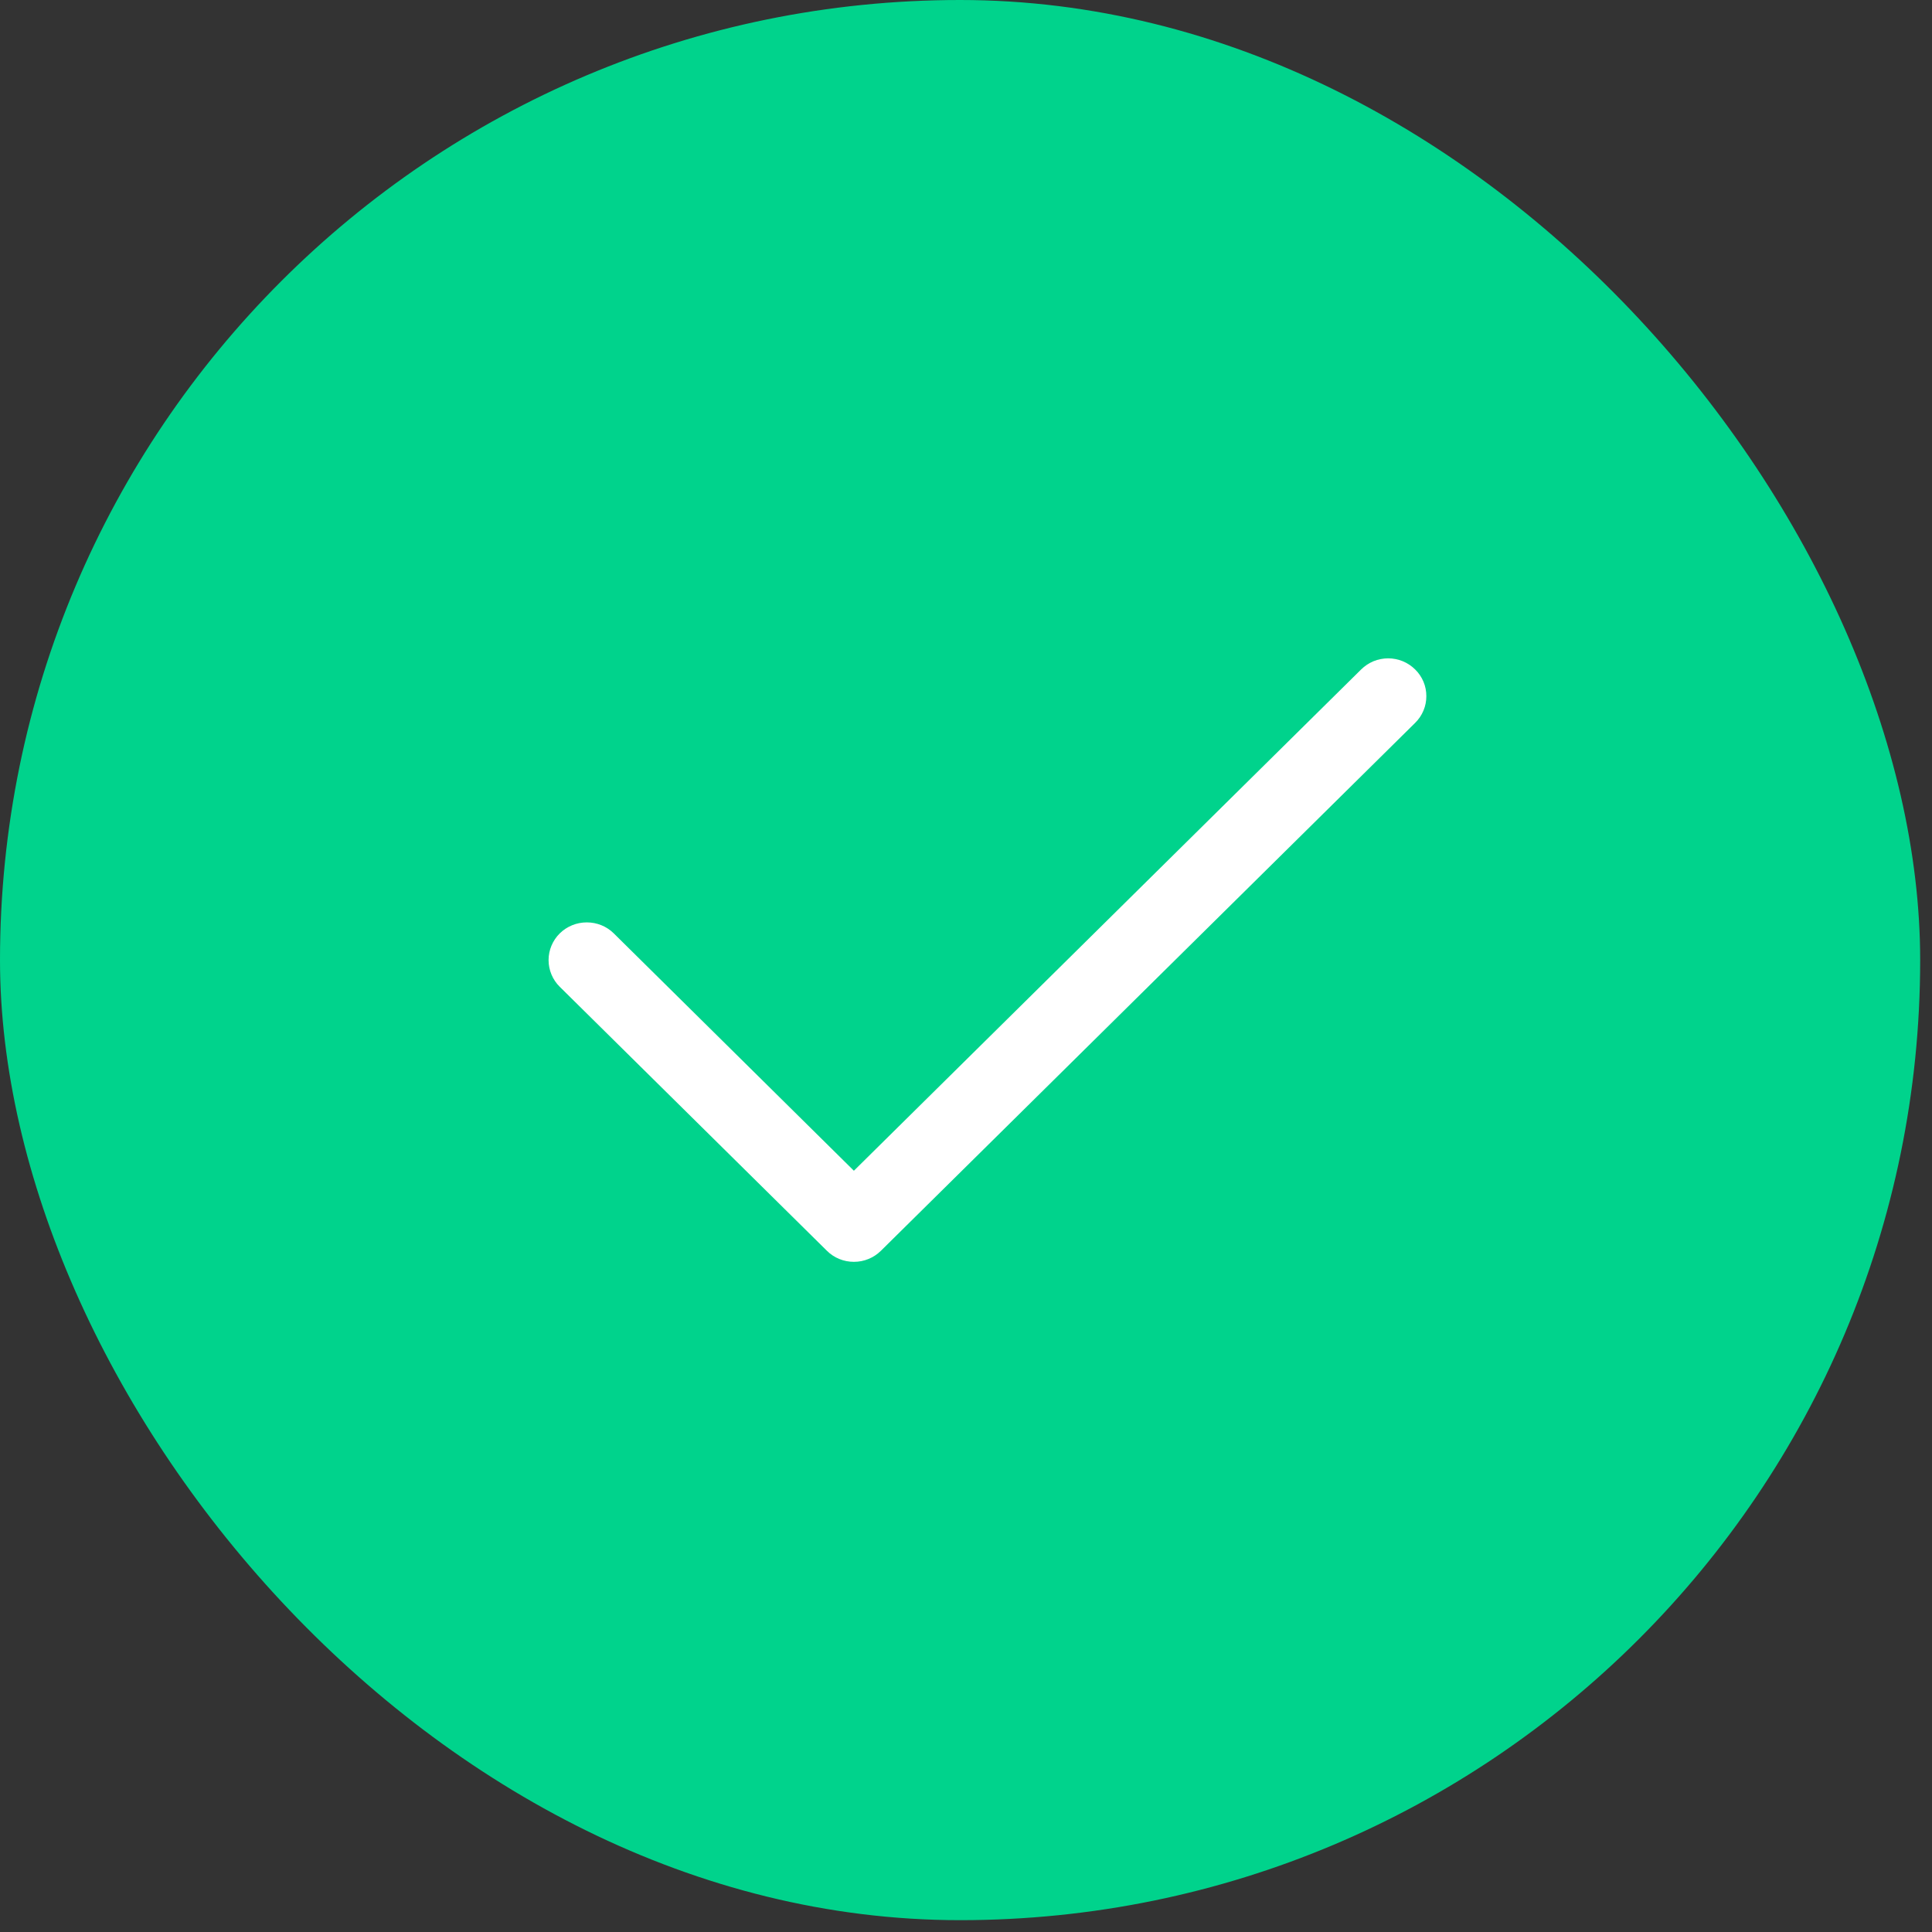
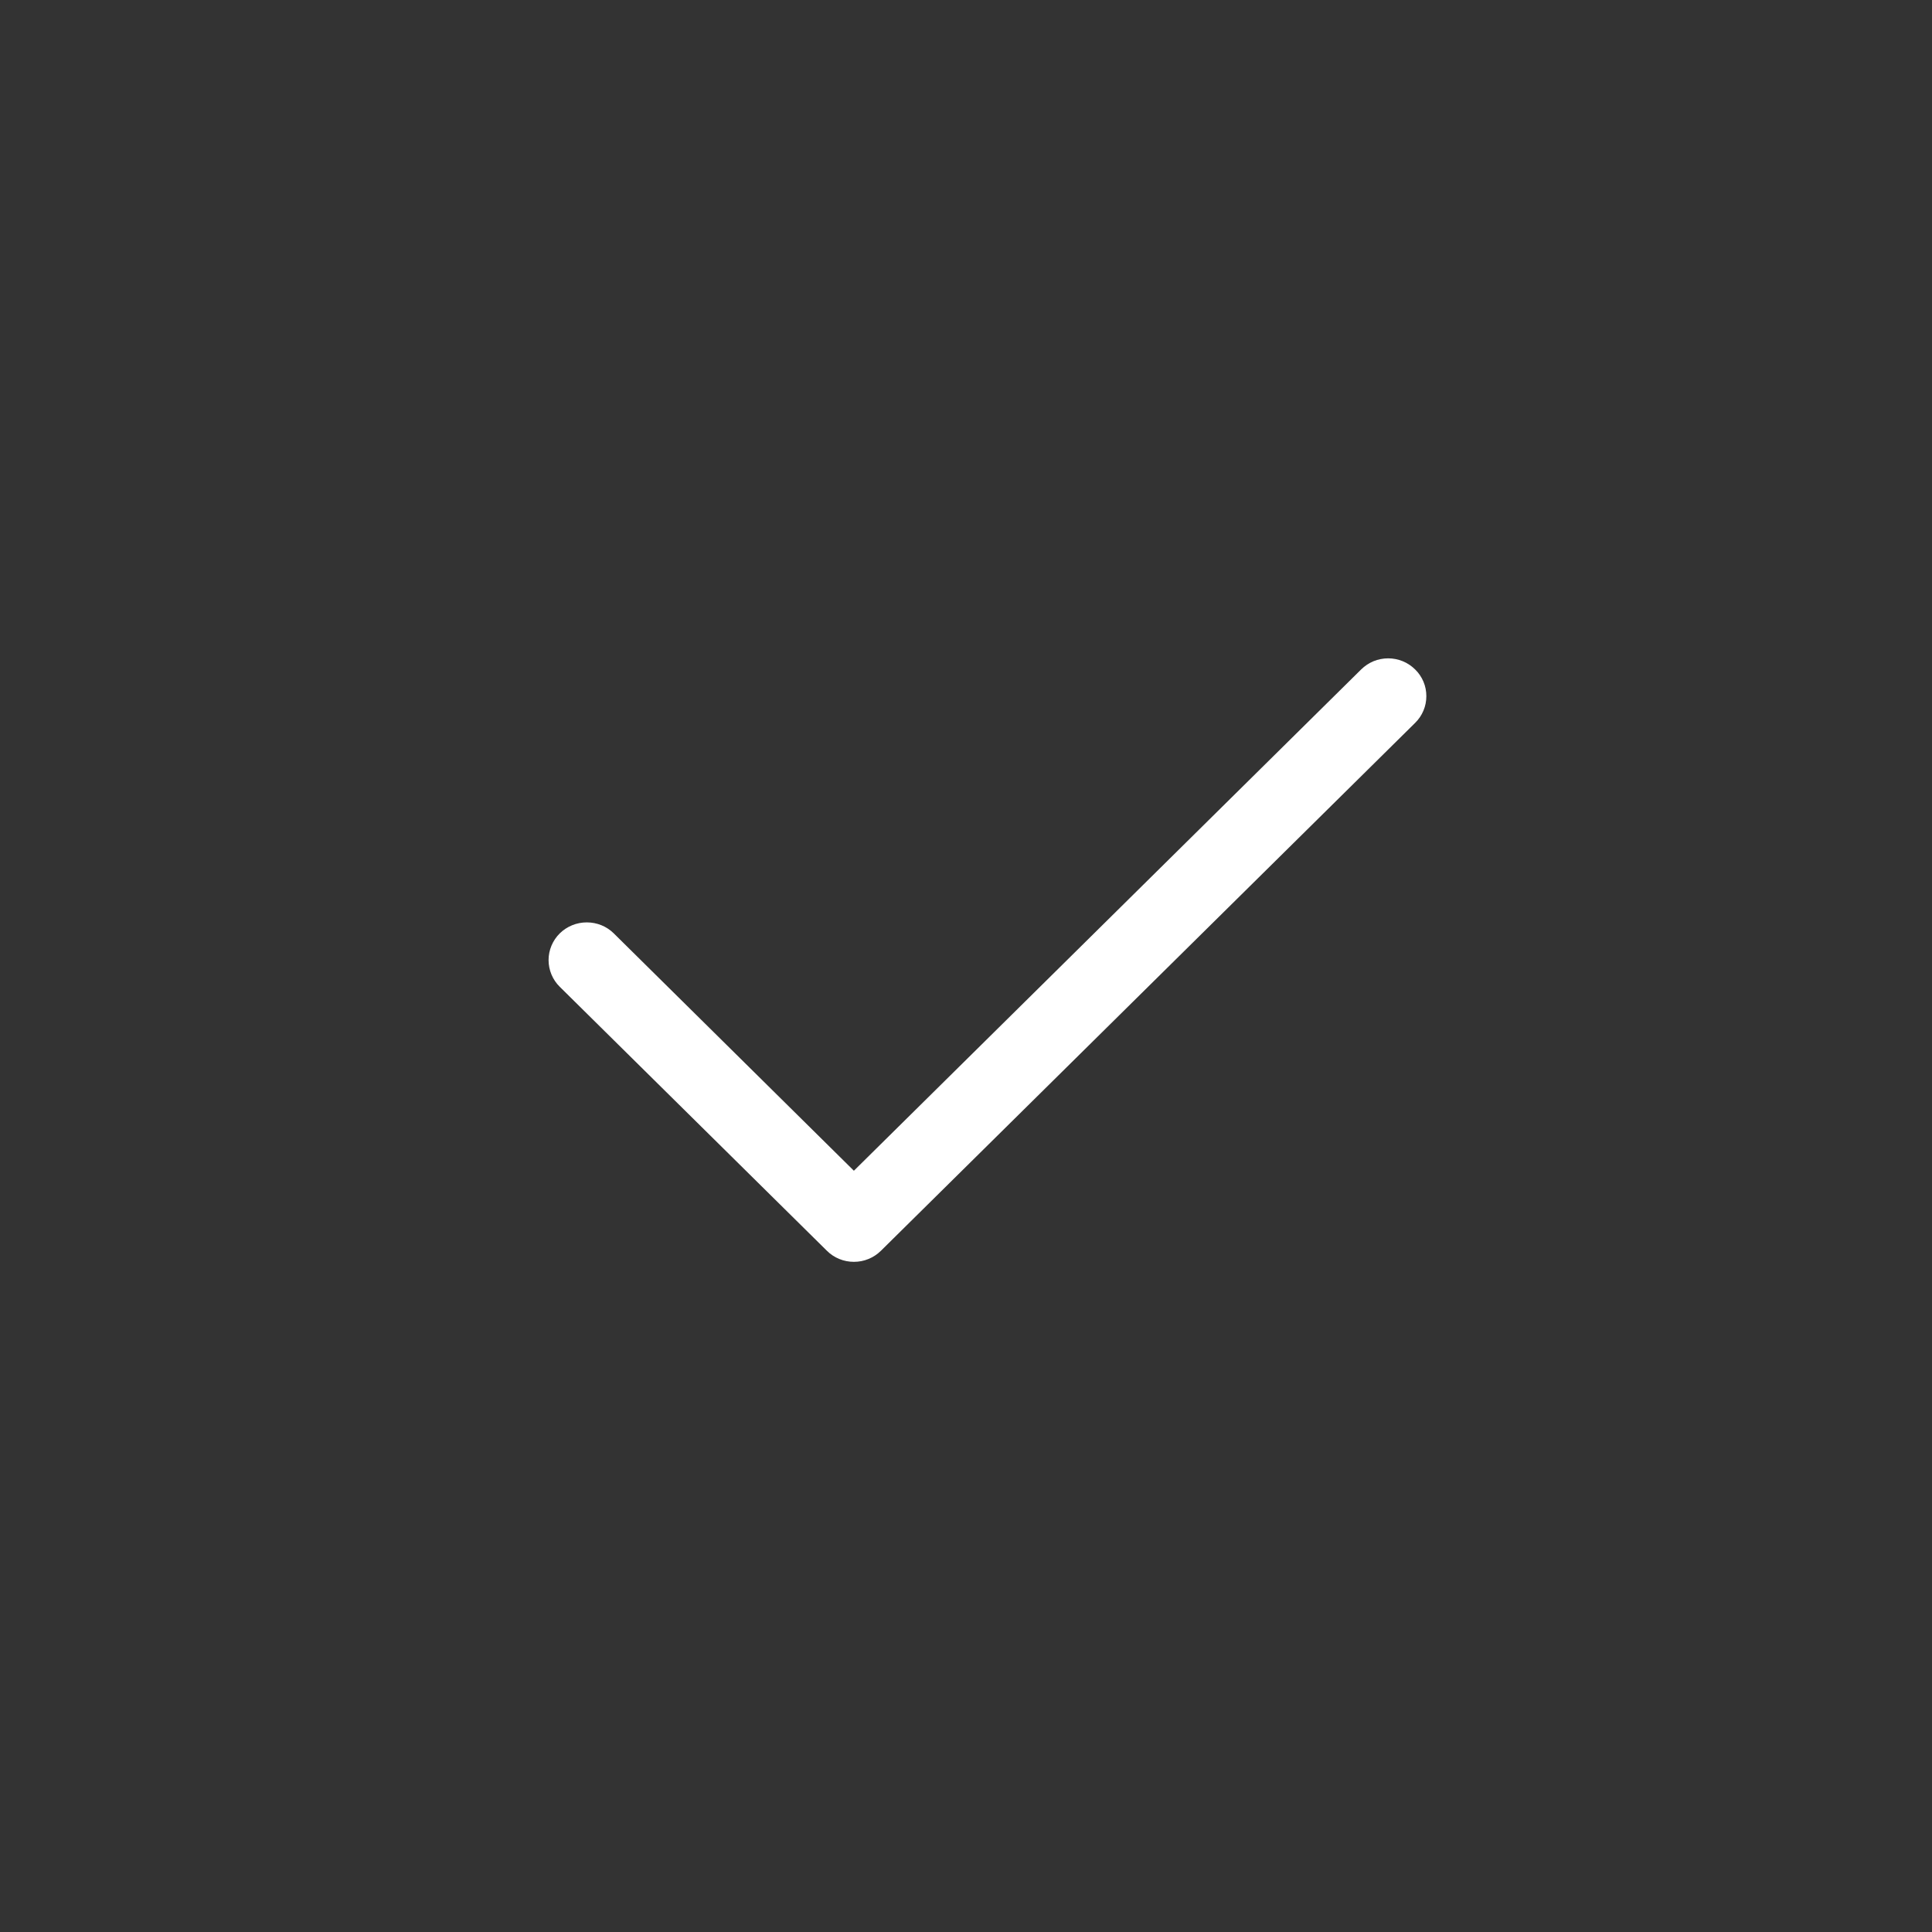
<svg xmlns="http://www.w3.org/2000/svg" width="33" height="33" viewBox="0 0 33 33" fill="none">
  <rect x="0" y="0" width="33" height="33" fill="#333333" stroke="none" />
-   <rect width="32.798" height="32.798" rx="16.399" fill="#00D38C" />
  <path fill-rule="evenodd" clip-rule="evenodd" d="M24.172 11.435C24.233 11.494 24.281 11.566 24.314 11.644C24.347 11.722 24.363 11.806 24.363 11.891C24.363 11.975 24.347 12.059 24.314 12.137C24.281 12.216 24.233 12.287 24.172 12.347L15.047 21.364C14.986 21.424 14.914 21.472 14.835 21.504C14.756 21.537 14.671 21.553 14.585 21.553C14.5 21.553 14.415 21.537 14.335 21.504C14.256 21.472 14.184 21.424 14.124 21.364L9.561 16.855C9.439 16.735 9.37 16.57 9.37 16.399C9.37 16.228 9.439 16.064 9.561 15.943C9.684 15.822 9.85 15.755 10.023 15.755C10.196 15.755 10.362 15.822 10.484 15.943L14.585 19.997L23.249 11.435C23.31 11.375 23.382 11.327 23.461 11.294C23.54 11.262 23.625 11.245 23.711 11.245C23.796 11.245 23.881 11.262 23.96 11.294C24.04 11.327 24.111 11.375 24.172 11.435V11.435Z" fill="white" />
</svg>